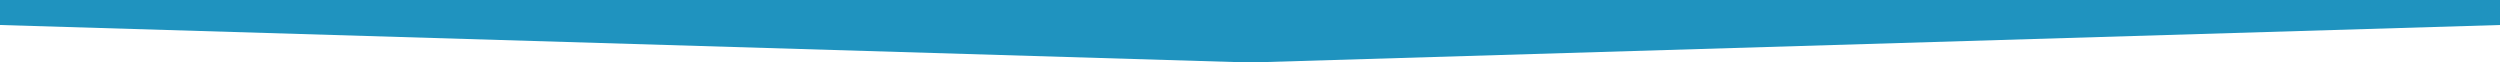
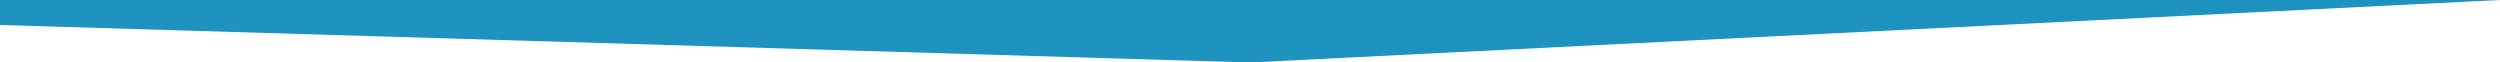
<svg xmlns="http://www.w3.org/2000/svg" width="200px" height="5px" viewBox="0 0 200 5" version="1.1">
  <desc>Created with Lunacy</desc>
  <g id="hero">
-     <path d="M0.26 3.43323e-05L200 0L200 2L100 5L0 2L0 0L0.26 3.43323e-05Z" id="Rectangle" fill="#1F93BF" stroke="none" />
+     <path d="M0.26 3.43323e-05L200 0L100 5L0 2L0 0L0.26 3.43323e-05Z" id="Rectangle" fill="#1F93BF" stroke="none" />
  </g>
</svg>